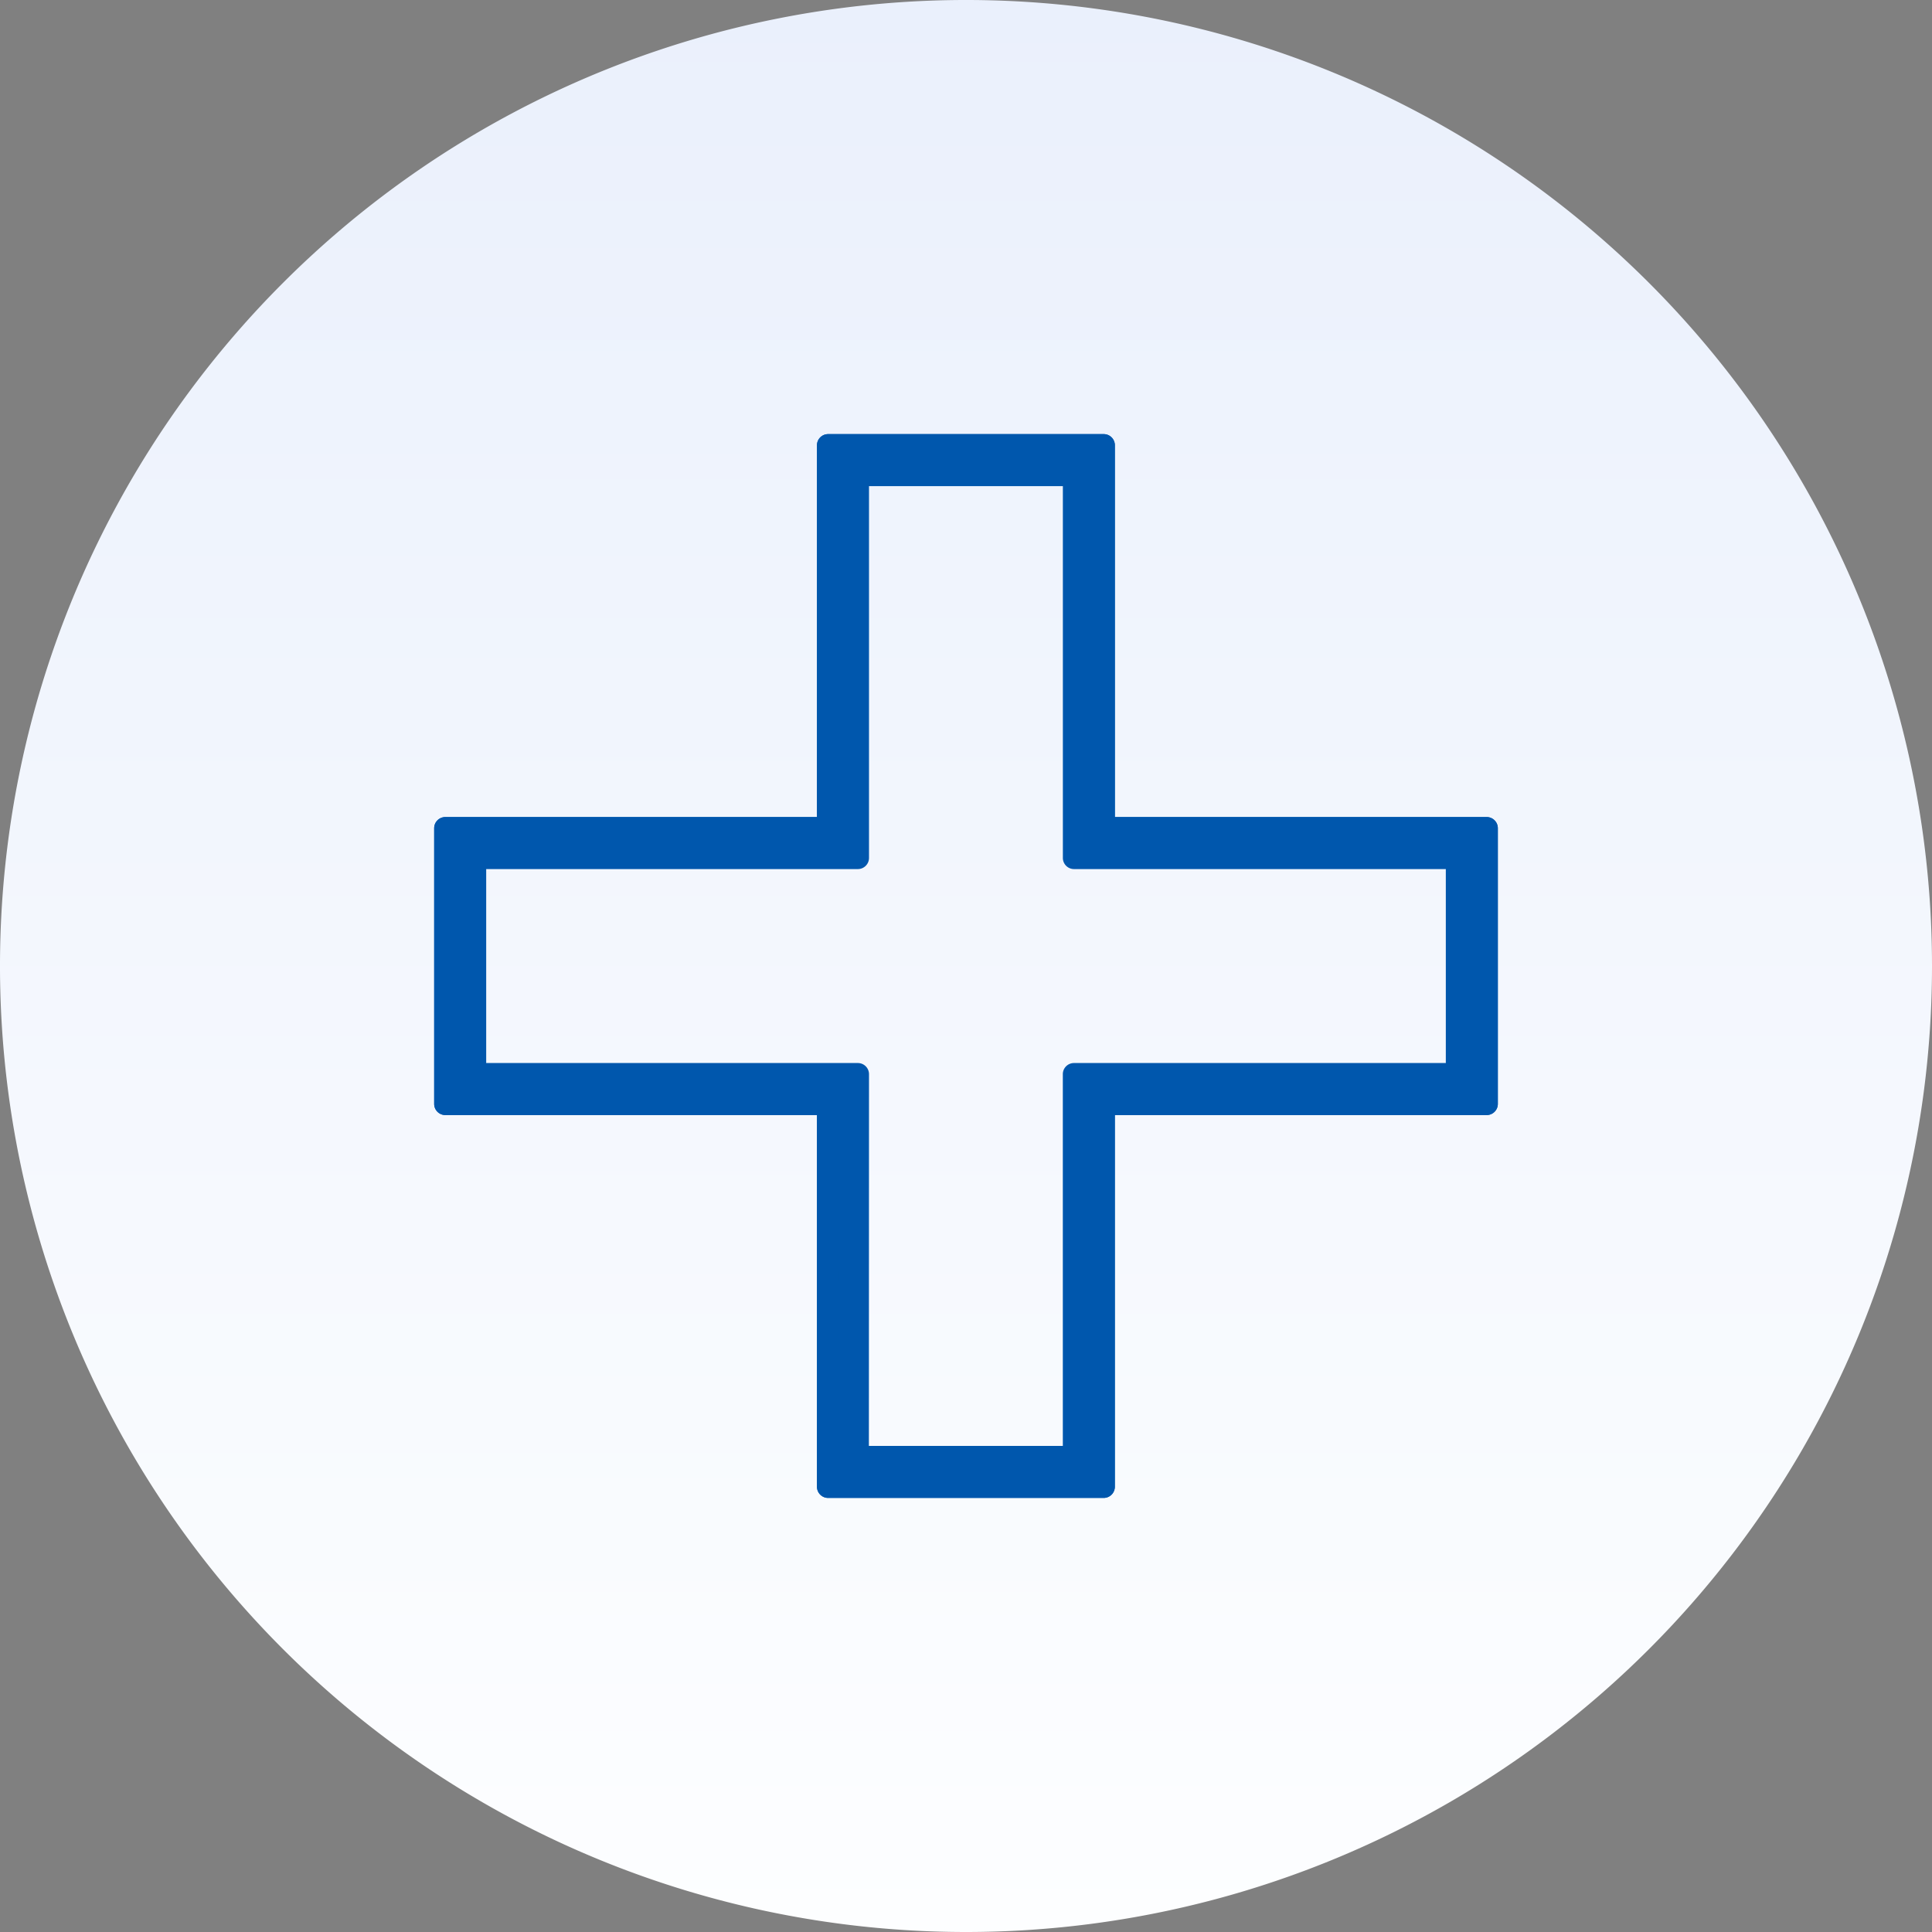
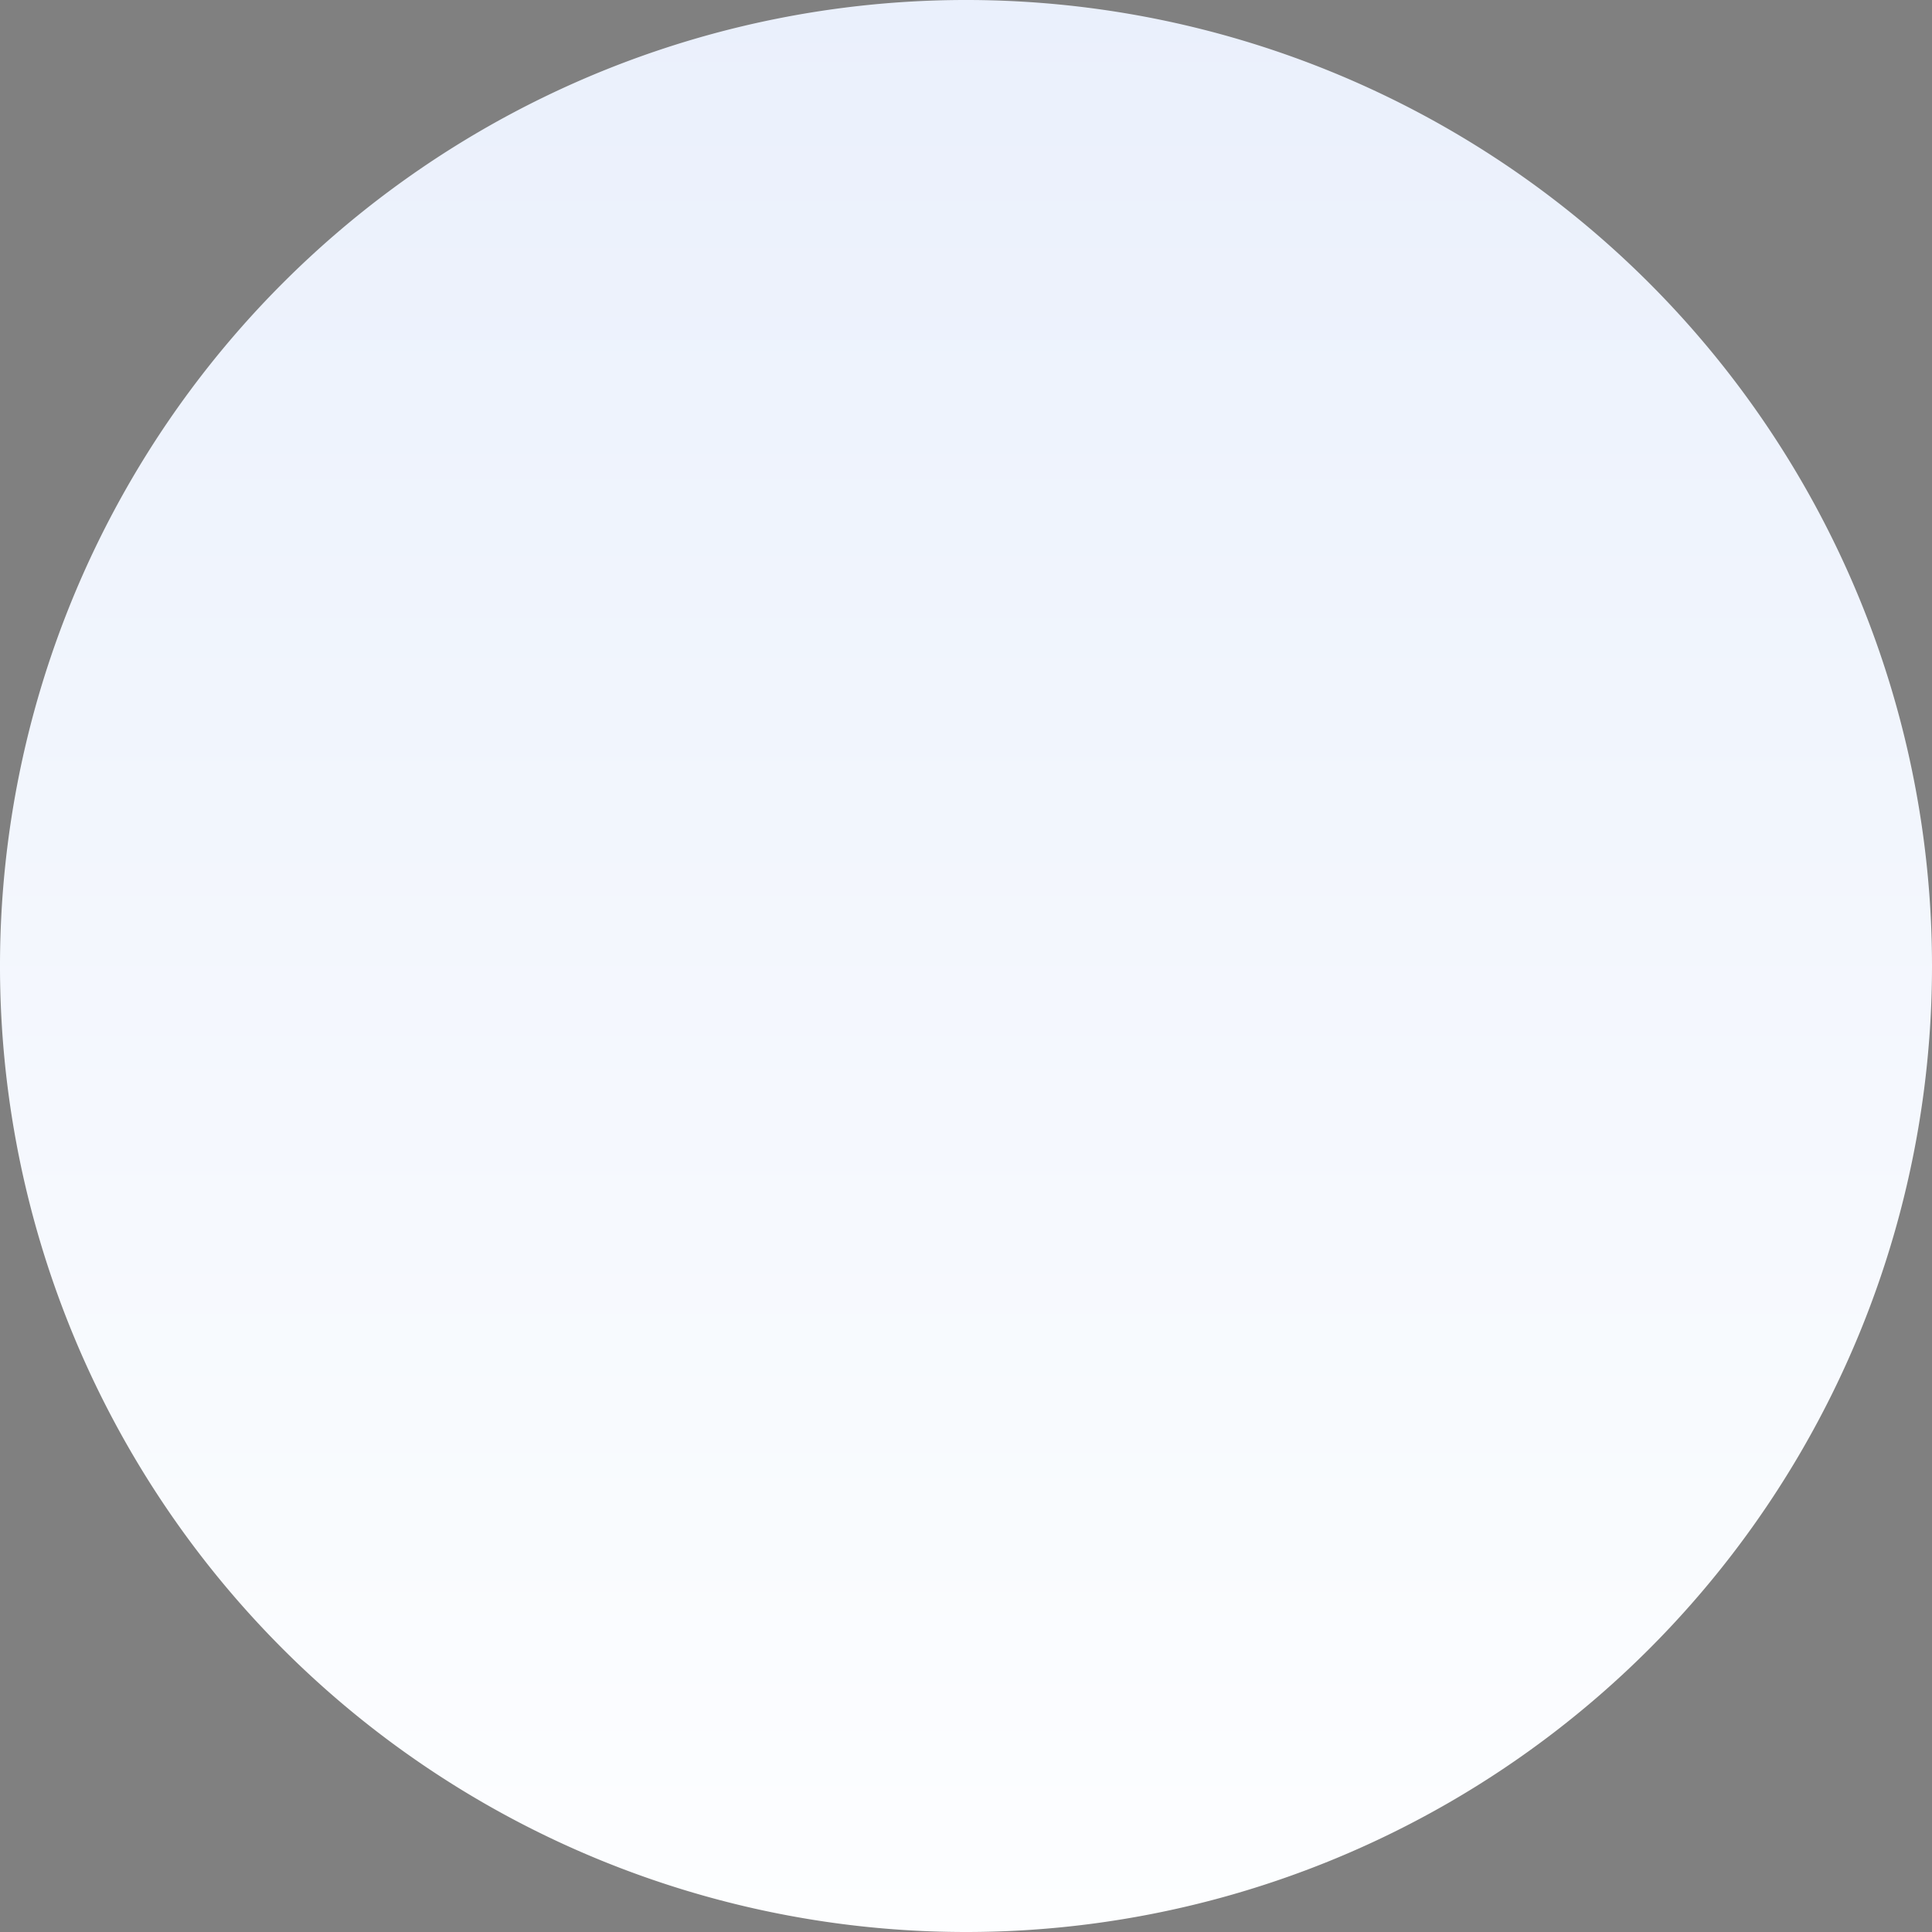
<svg xmlns="http://www.w3.org/2000/svg" width="130" height="130" viewBox="0 0 130 130">
  <rect x="0" y="0" width="130" height="130" fill="#808080" stroke="none" />
  <defs>
    <linearGradient id="linear-gradient" x1="0.5" x2="0.5" y2="1" gradientUnits="objectBoundingBox">
      <stop offset="0" stop-color="#fdfeff" />
      <stop offset="1" stop-color="#eaf0fc" />
    </linearGradient>
    <clipPath id="clip-path">
-       <rect id="長方形_28690" data-name="長方形 28690" width="71.57" height="71.58" transform="translate(0 0)" fill="#0057ad" />
-     </clipPath>
+       </clipPath>
  </defs>
  <g id="グループ_65787" data-name="グループ 65787" transform="translate(-1108.176 -699)">
    <path id="パス_50716" data-name="パス 50716" d="M65,0A65,65,0,1,1,0,65,65,65,0,0,1,65,0Z" transform="translate(1238.176 829) rotate(-180)" fill="url(#linear-gradient)" />
    <g id="グループ_65759" data-name="グループ 65759" transform="translate(1137.391 728.211)">
      <g id="グループ_65758" data-name="グループ 65758" clip-path="url(#clip-path)">
        <path id="パス_50712" data-name="パス 50712" d="M45.05,71.58H26.508a.75.75,0,0,1-.75-.75V45.818H.75a.75.75,0,0,1-.75-.75V26.517a.75.75,0,0,1,.75-.75H25.758V.75a.75.75,0,0,1,.75-.75H45.05a.75.75,0,0,1,.75.75V25.767H70.82a.75.75,0,0,1,.75.75V45.068a.75.75,0,0,1-.75.75H45.8V70.83a.75.75,0,0,1-.75.75m-17.792-1.5H44.3V45.068a.75.75,0,0,1,.75-.75H70.07V27.267H45.05a.75.75,0,0,1-.75-.75V1.5H27.258V26.517a.75.75,0,0,1-.75.75H1.5V44.318H26.508a.75.75,0,0,1,.75.75Z" fill="#0057ad" />
        <path id="パス_50713" data-name="パス 50713" d="M43.053,68.83V43.068H68.82V28.517H43.053V2.75H28.508V28.517H2.75V43.068H28.508V68.83Zm2,2H26.508V45.068H.75V26.517H26.508V.75H45.053V26.517H70.82V45.068H45.053Z" fill="#0057ad" />
-         <path id="パス_50714" data-name="パス 50714" d="M45.053,71.58H26.508a.75.75,0,0,1-.75-.75V45.818H.75a.75.75,0,0,1-.75-.75V26.517a.75.75,0,0,1,.75-.75H25.758V.75a.75.75,0,0,1,.75-.75H45.053a.75.75,0,0,1,.75.75V25.767H70.821a.75.75,0,0,1,.75.75V45.068a.75.75,0,0,1-.75.75H45.8V70.83a.75.75,0,0,1-.75.75m-17.8-1.5H44.3V45.068a.75.75,0,0,1,.75-.75H70.071V27.267H45.053a.75.75,0,0,1-.75-.75V1.5H27.258V26.517a.75.75,0,0,1-.75.75H1.5V44.318H26.508a.75.75,0,0,1,.75.75Zm15.8-.5H28.508a.75.75,0,0,1-.75-.75V43.818H2.75a.75.75,0,0,1-.75-.75V28.517a.75.75,0,0,1,.75-.75H27.758V2.75a.75.75,0,0,1,.75-.75H43.053a.75.75,0,0,1,.75.75V27.767H68.821a.75.75,0,0,1,.75.75V43.068a.75.75,0,0,1-.75.75H43.8V68.83a.75.75,0,0,1-.75.75m-13.8-1.5H42.3V43.068a.75.75,0,0,1,.75-.75H68.071V29.267H43.053a.75.75,0,0,1-.75-.75V3.5H29.258V28.517a.75.75,0,0,1-.75.75H3.5V42.318H28.508a.75.75,0,0,1,.75.75Z" fill="#0057ad" />
+         <path id="パス_50714" data-name="パス 50714" d="M45.053,71.58H26.508a.75.75,0,0,1-.75-.75V45.818H.75a.75.75,0,0,1-.75-.75V26.517a.75.75,0,0,1,.75-.75H25.758V.75a.75.75,0,0,1,.75-.75H45.053a.75.75,0,0,1,.75.75V25.767H70.821a.75.75,0,0,1,.75.75V45.068a.75.75,0,0,1-.75.75H45.8V70.83a.75.75,0,0,1-.75.75m-17.8-1.5H44.3V45.068a.75.75,0,0,1,.75-.75H70.071V27.267H45.053a.75.75,0,0,1-.75-.75V1.5H27.258V26.517a.75.75,0,0,1-.75.75H1.5V44.318H26.508Zm15.8-.5H28.508a.75.75,0,0,1-.75-.75V43.818H2.75a.75.75,0,0,1-.75-.75V28.517a.75.75,0,0,1,.75-.75H27.758V2.75a.75.75,0,0,1,.75-.75H43.053a.75.75,0,0,1,.75.75V27.767H68.821a.75.75,0,0,1,.75.75V43.068a.75.75,0,0,1-.75.75H43.8V68.83a.75.75,0,0,1-.75.75m-13.8-1.5H42.3V43.068a.75.75,0,0,1,.75-.75H68.071V29.267H43.053a.75.75,0,0,1-.75-.75V3.5H29.258V28.517a.75.75,0,0,1-.75.75H3.5V42.318H28.508a.75.75,0,0,1,.75.75Z" fill="#0057ad" />
      </g>
    </g>
  </g>
</svg>